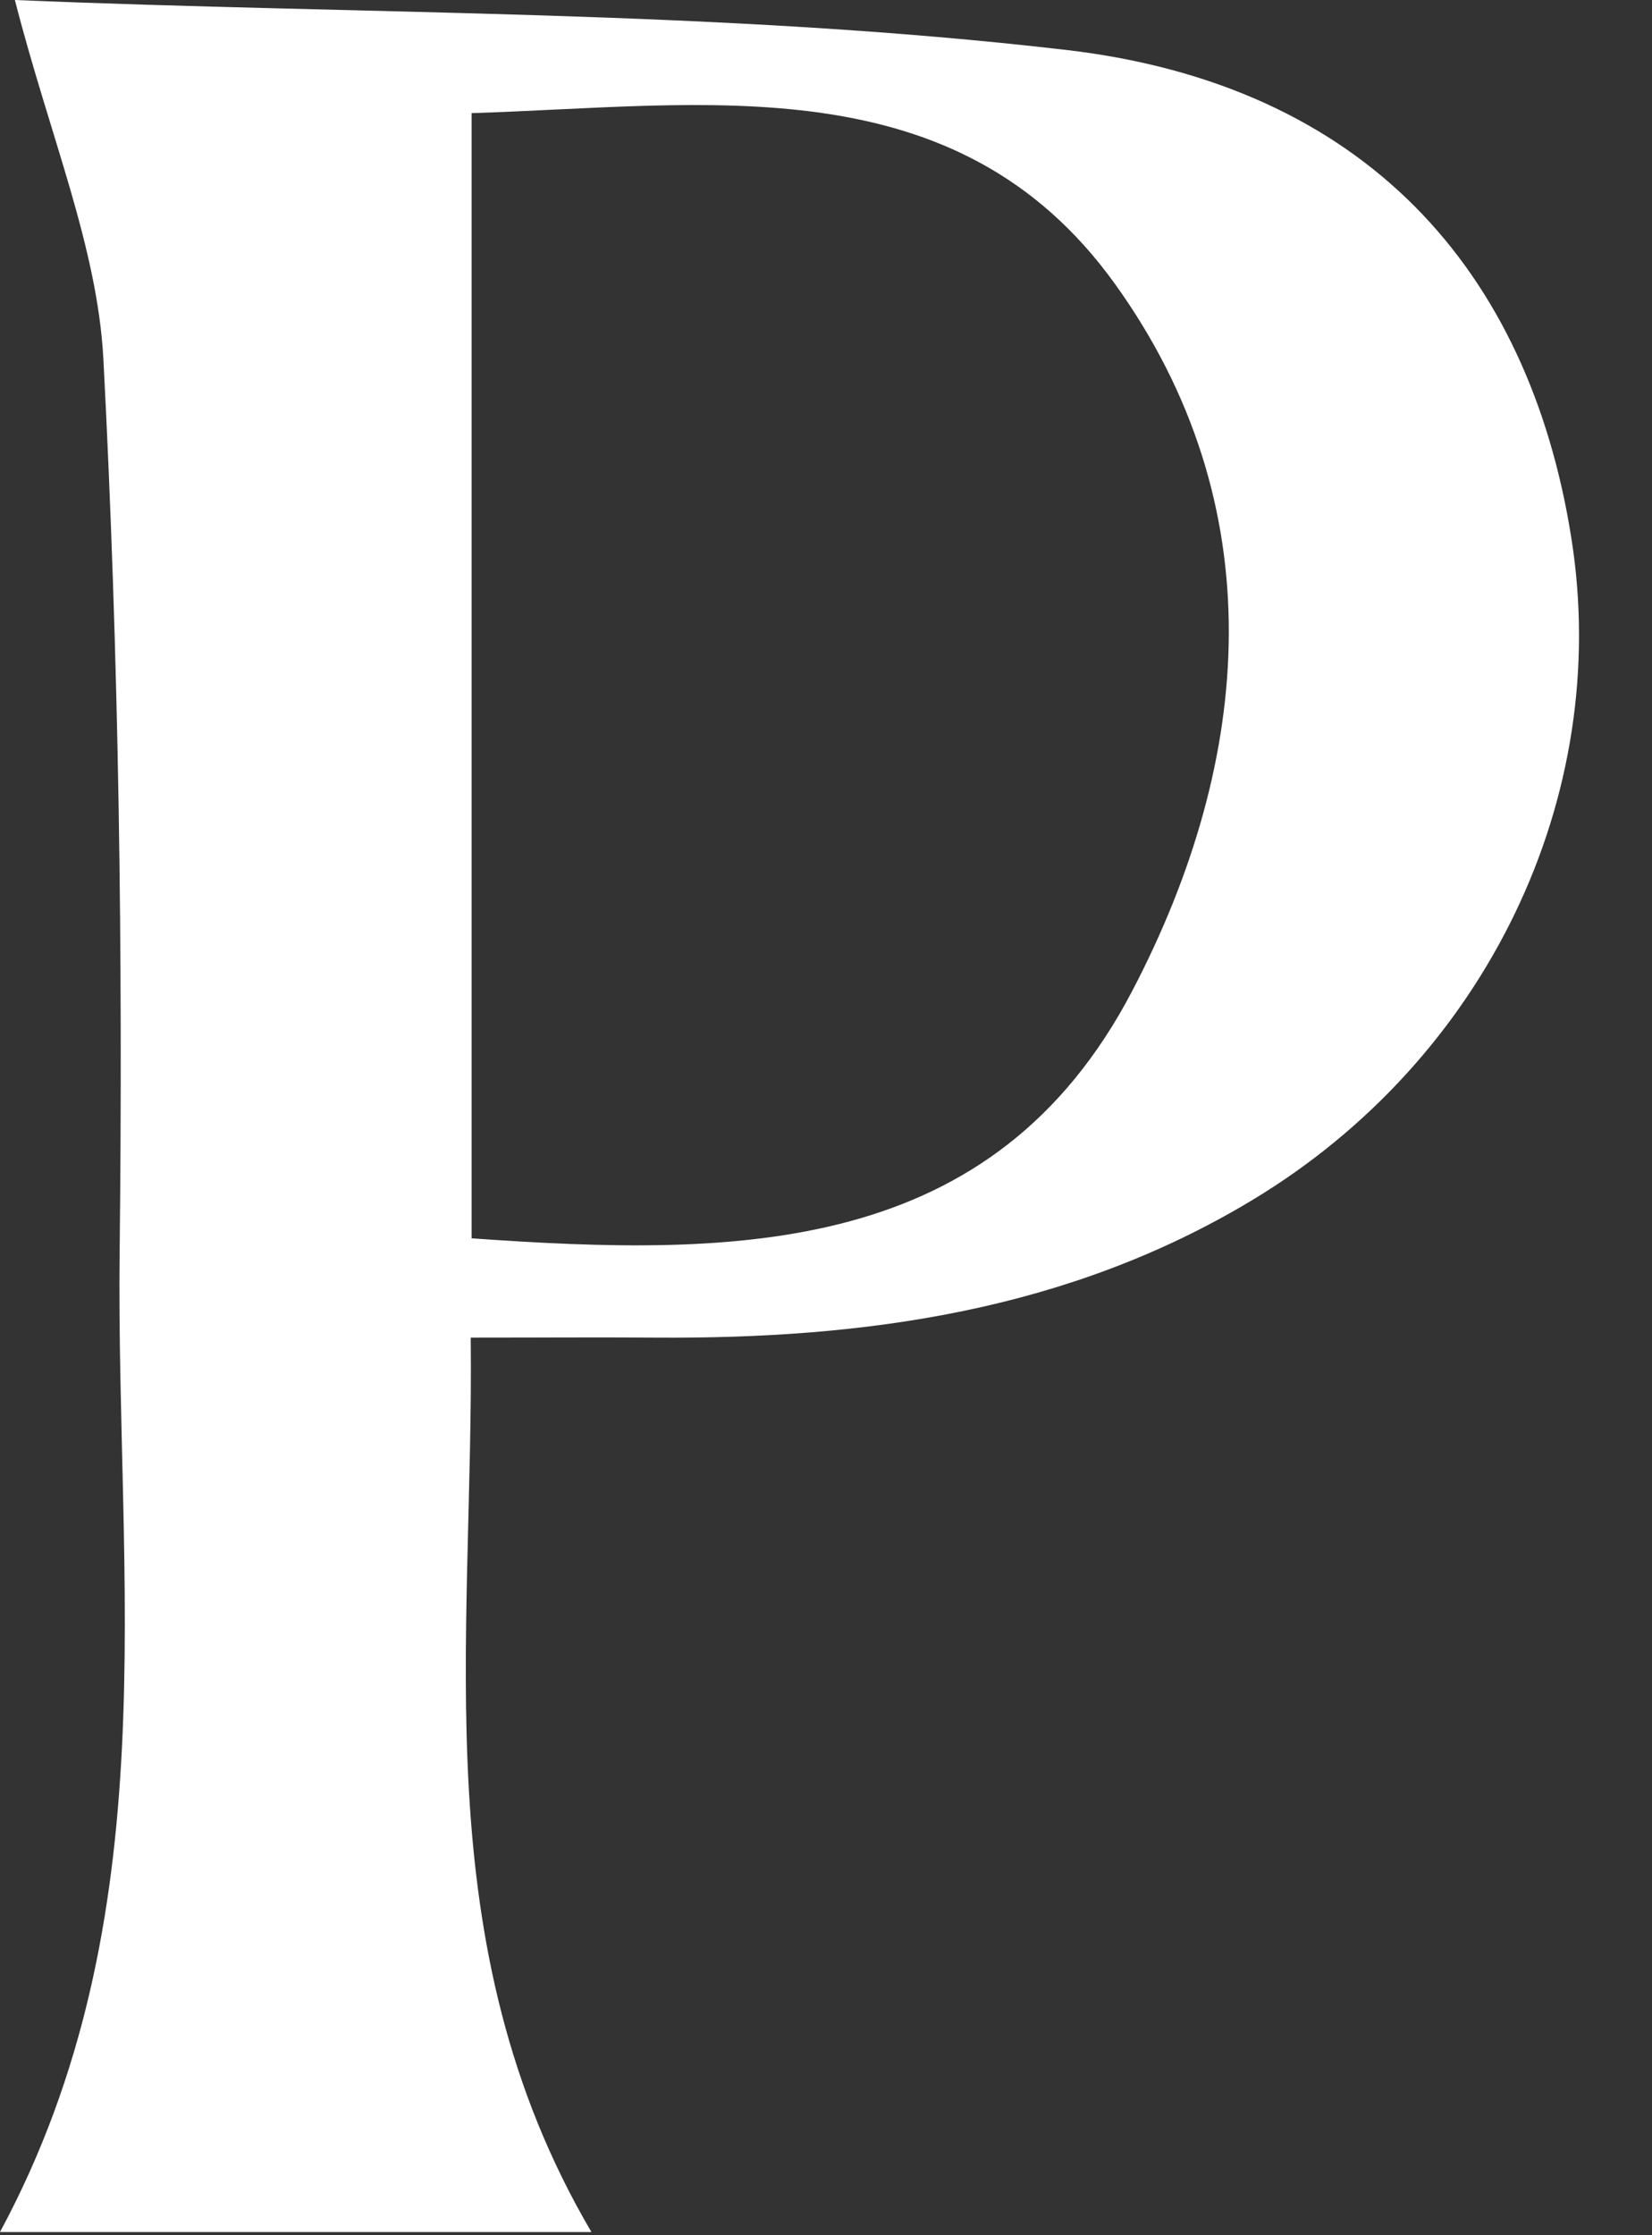
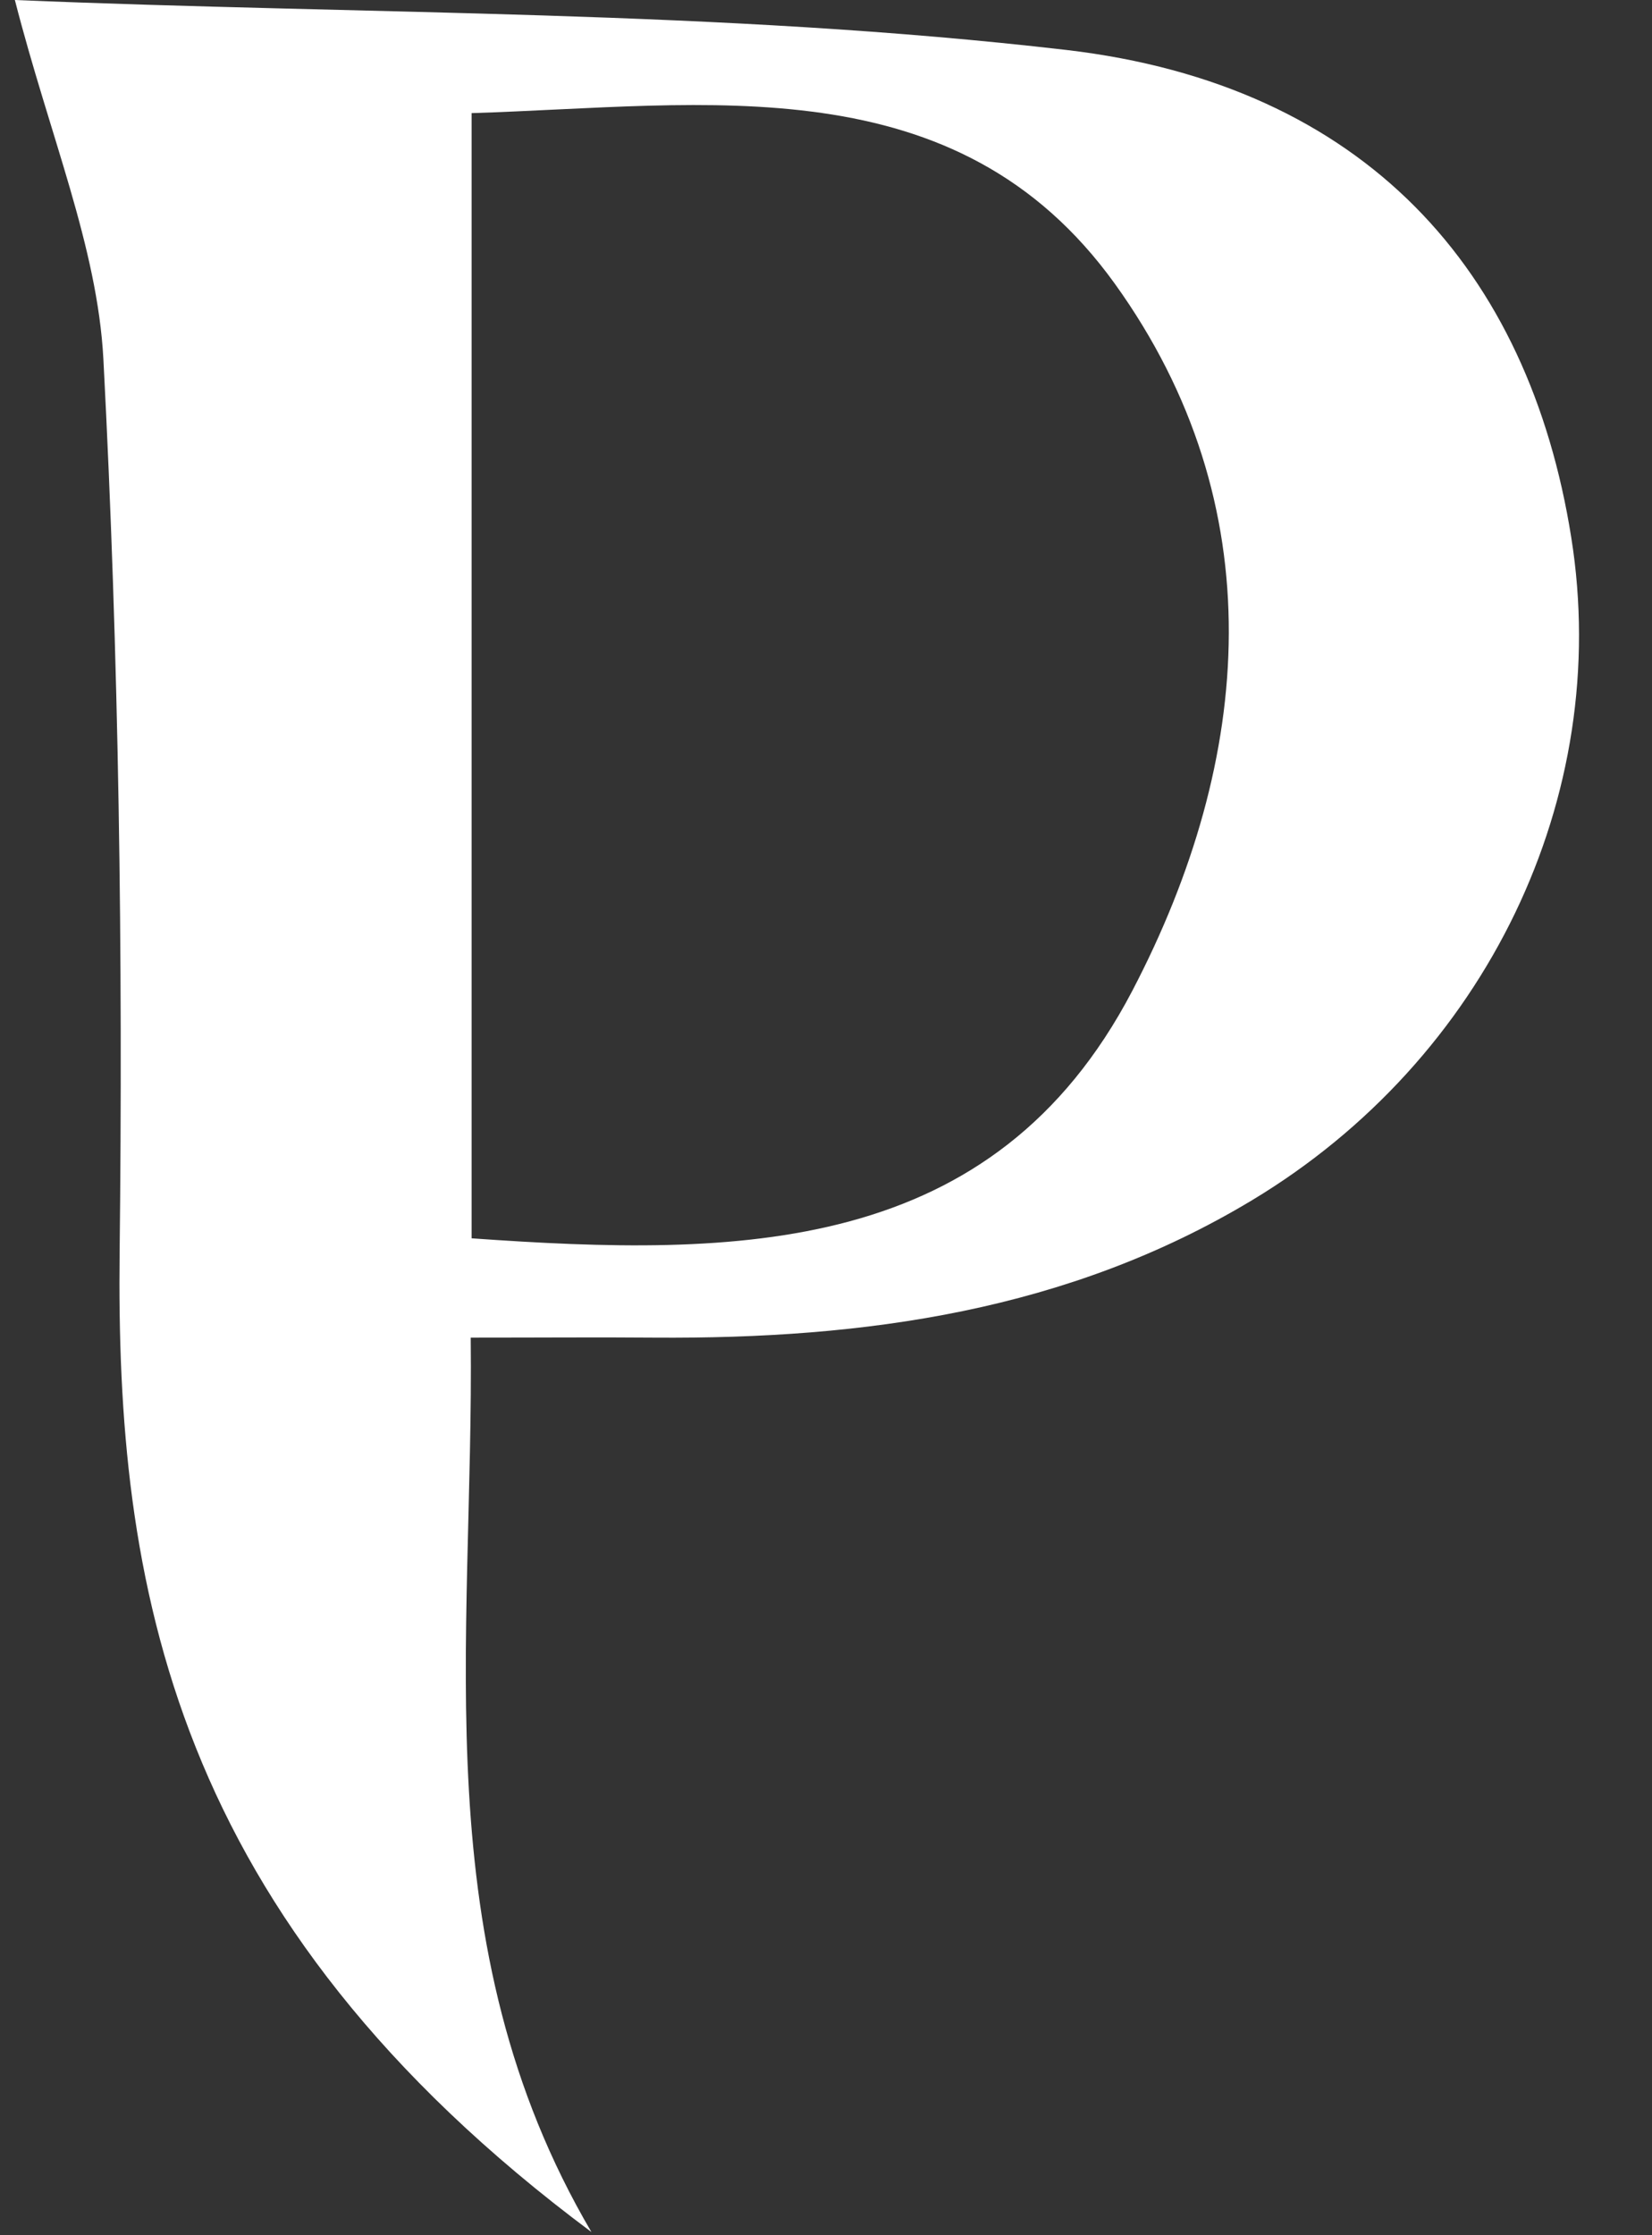
<svg xmlns="http://www.w3.org/2000/svg" fill="none" height="100%" overflow="visible" preserveAspectRatio="none" style="display: block;" viewBox="0 0 17 23" width="100%">
  <rect x="0" y="0" width="17" height="23" fill="#333333" stroke="none" />
-   <path d="M0.153 0C3.796 0.153 7.412 0.1 10.973 0.514C14.05 0.874 15.733 2.783 16.169 5.53C16.595 8.199 15.294 10.899 12.886 12.349C10.99 13.491 8.897 13.779 6.736 13.764C6.157 13.759 5.581 13.764 4.844 13.764C4.878 16.908 4.348 20.007 6.086 22.967H0C1.743 19.732 1.193 16.271 1.231 12.888C1.266 9.824 1.224 6.756 1.064 3.696C1.002 2.536 0.512 1.401 0.153 0ZM4.853 12.742C7.603 12.937 10.223 12.926 11.651 10.197C12.904 7.802 13.108 5.197 11.474 2.922C9.84 0.65 7.277 1.089 4.853 1.164V12.744V12.742Z" fill="white" id="Vector" />
+   <path d="M0.153 0C3.796 0.153 7.412 0.1 10.973 0.514C14.05 0.874 15.733 2.783 16.169 5.53C16.595 8.199 15.294 10.899 12.886 12.349C10.99 13.491 8.897 13.779 6.736 13.764C6.157 13.759 5.581 13.764 4.844 13.764C4.878 16.908 4.348 20.007 6.086 22.967C1.743 19.732 1.193 16.271 1.231 12.888C1.266 9.824 1.224 6.756 1.064 3.696C1.002 2.536 0.512 1.401 0.153 0ZM4.853 12.742C7.603 12.937 10.223 12.926 11.651 10.197C12.904 7.802 13.108 5.197 11.474 2.922C9.84 0.65 7.277 1.089 4.853 1.164V12.744V12.742Z" fill="white" id="Vector" />
</svg>